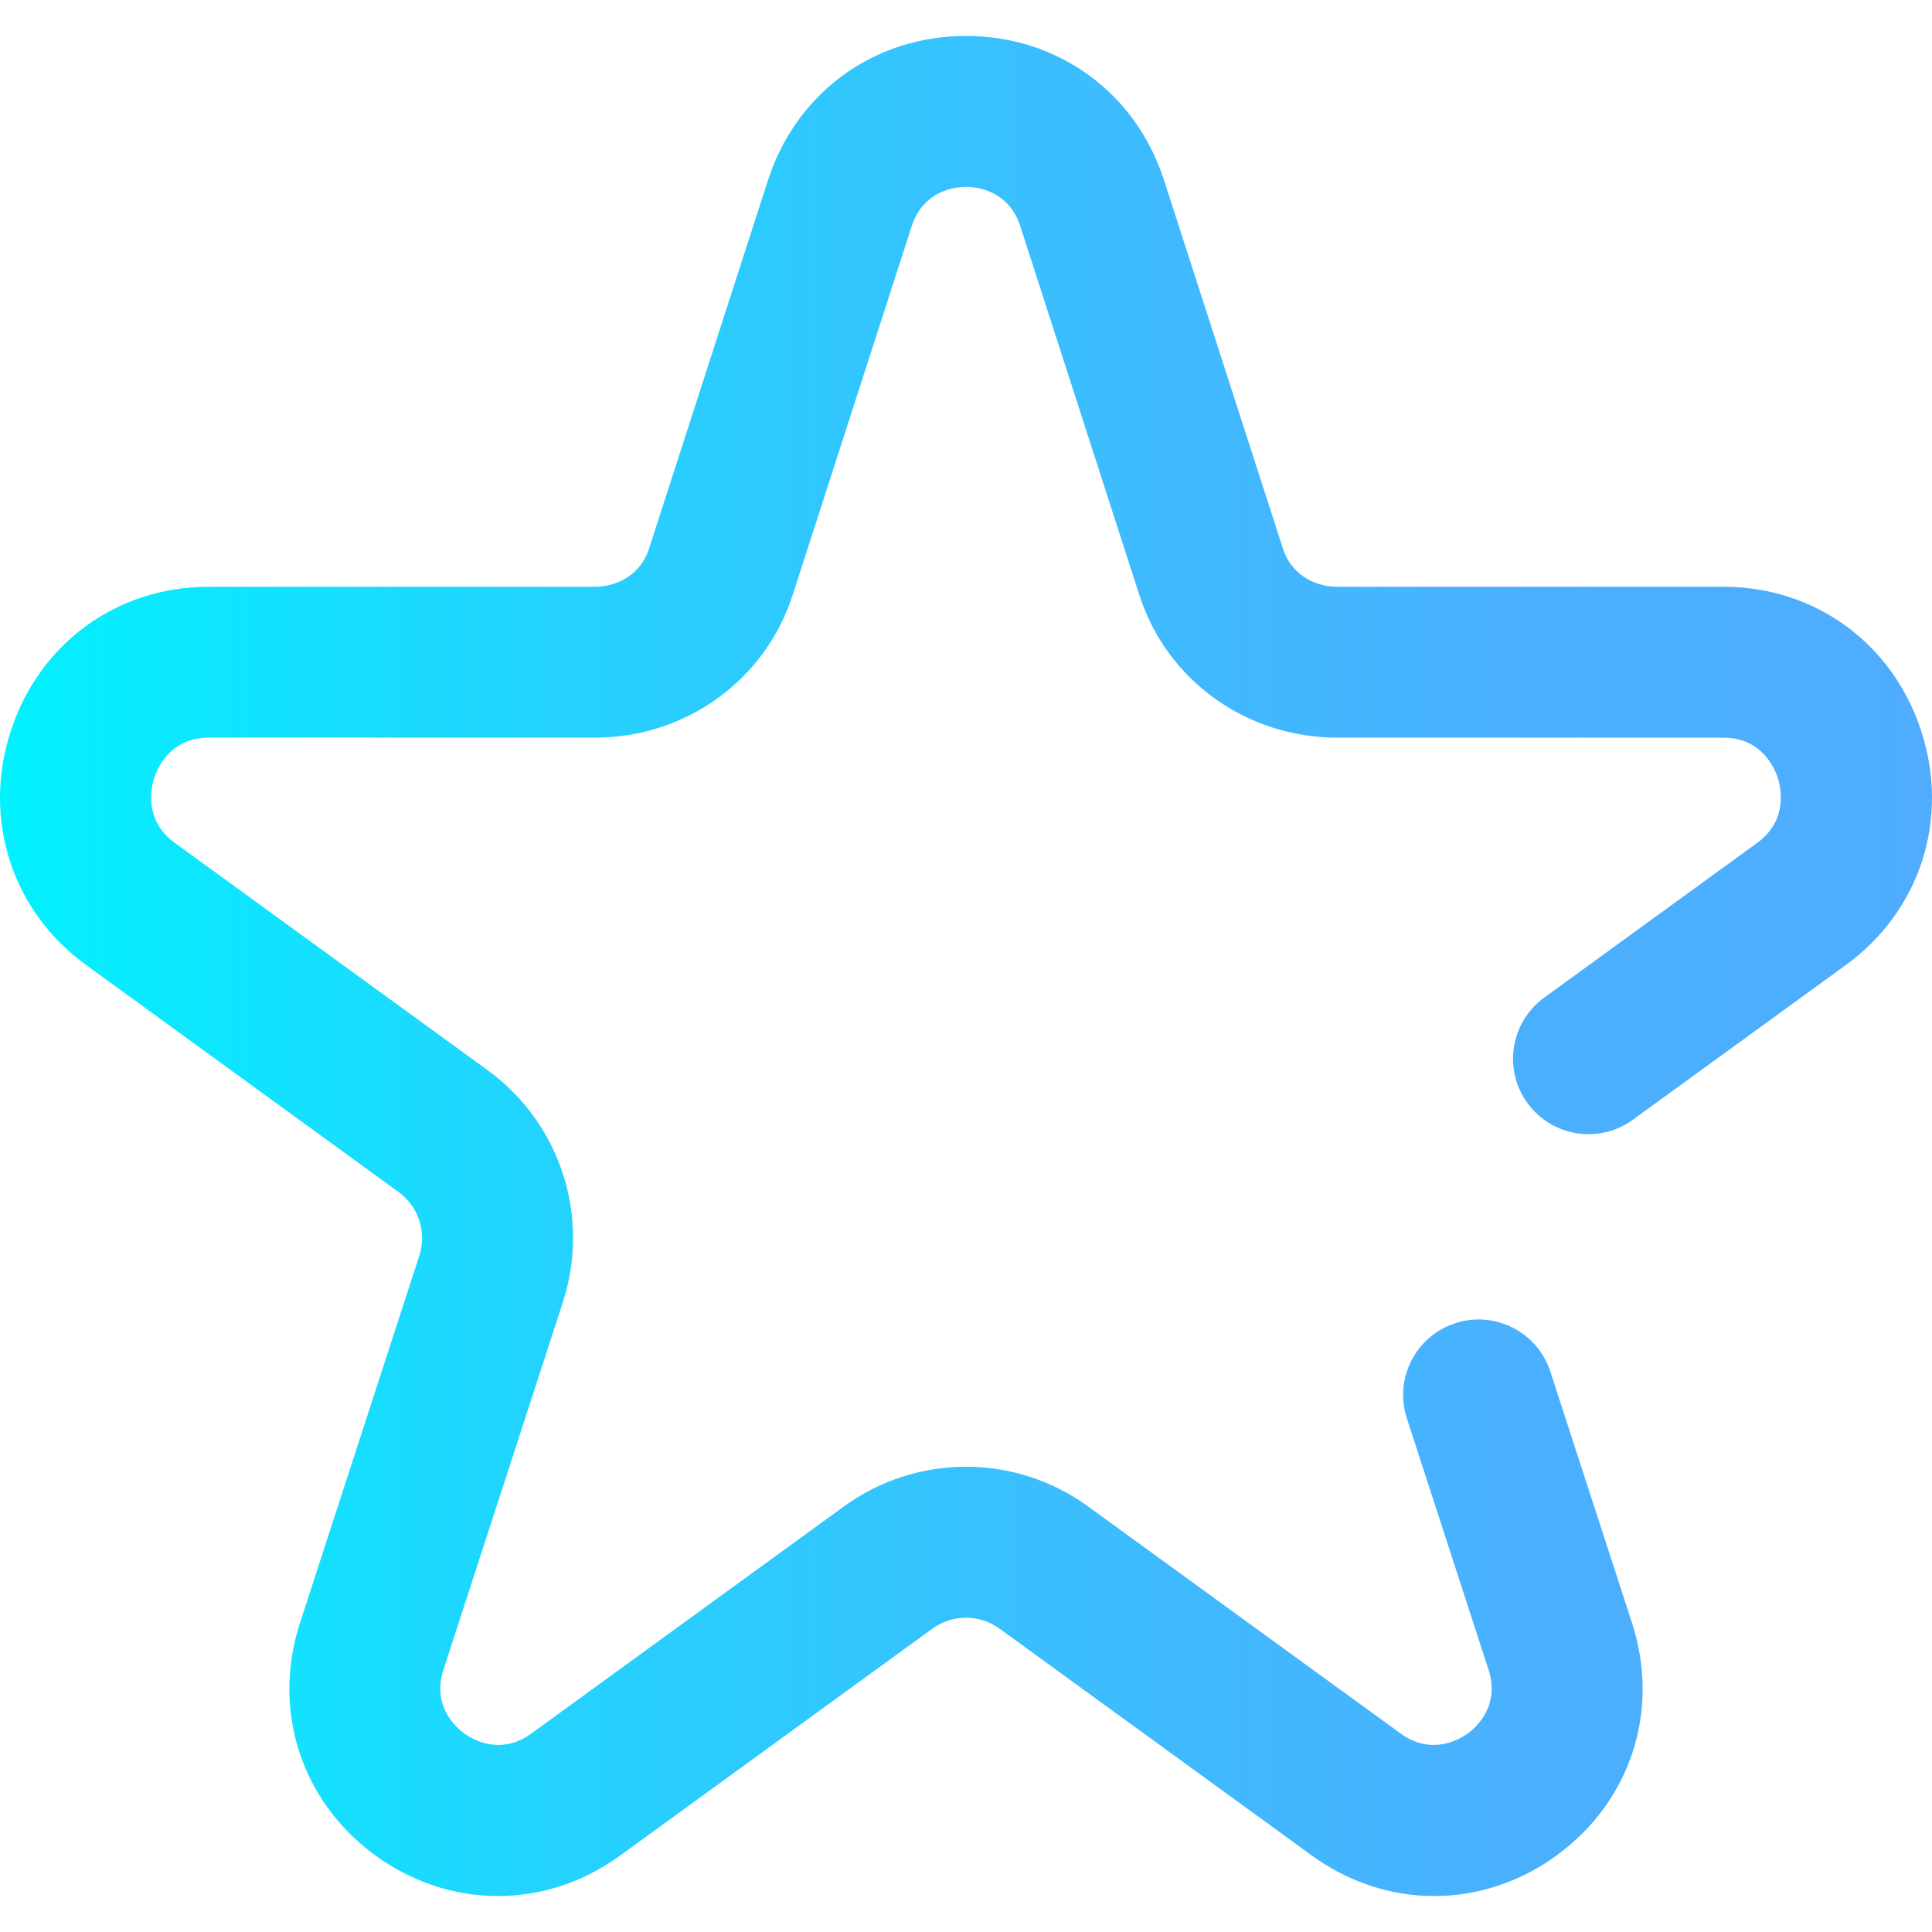
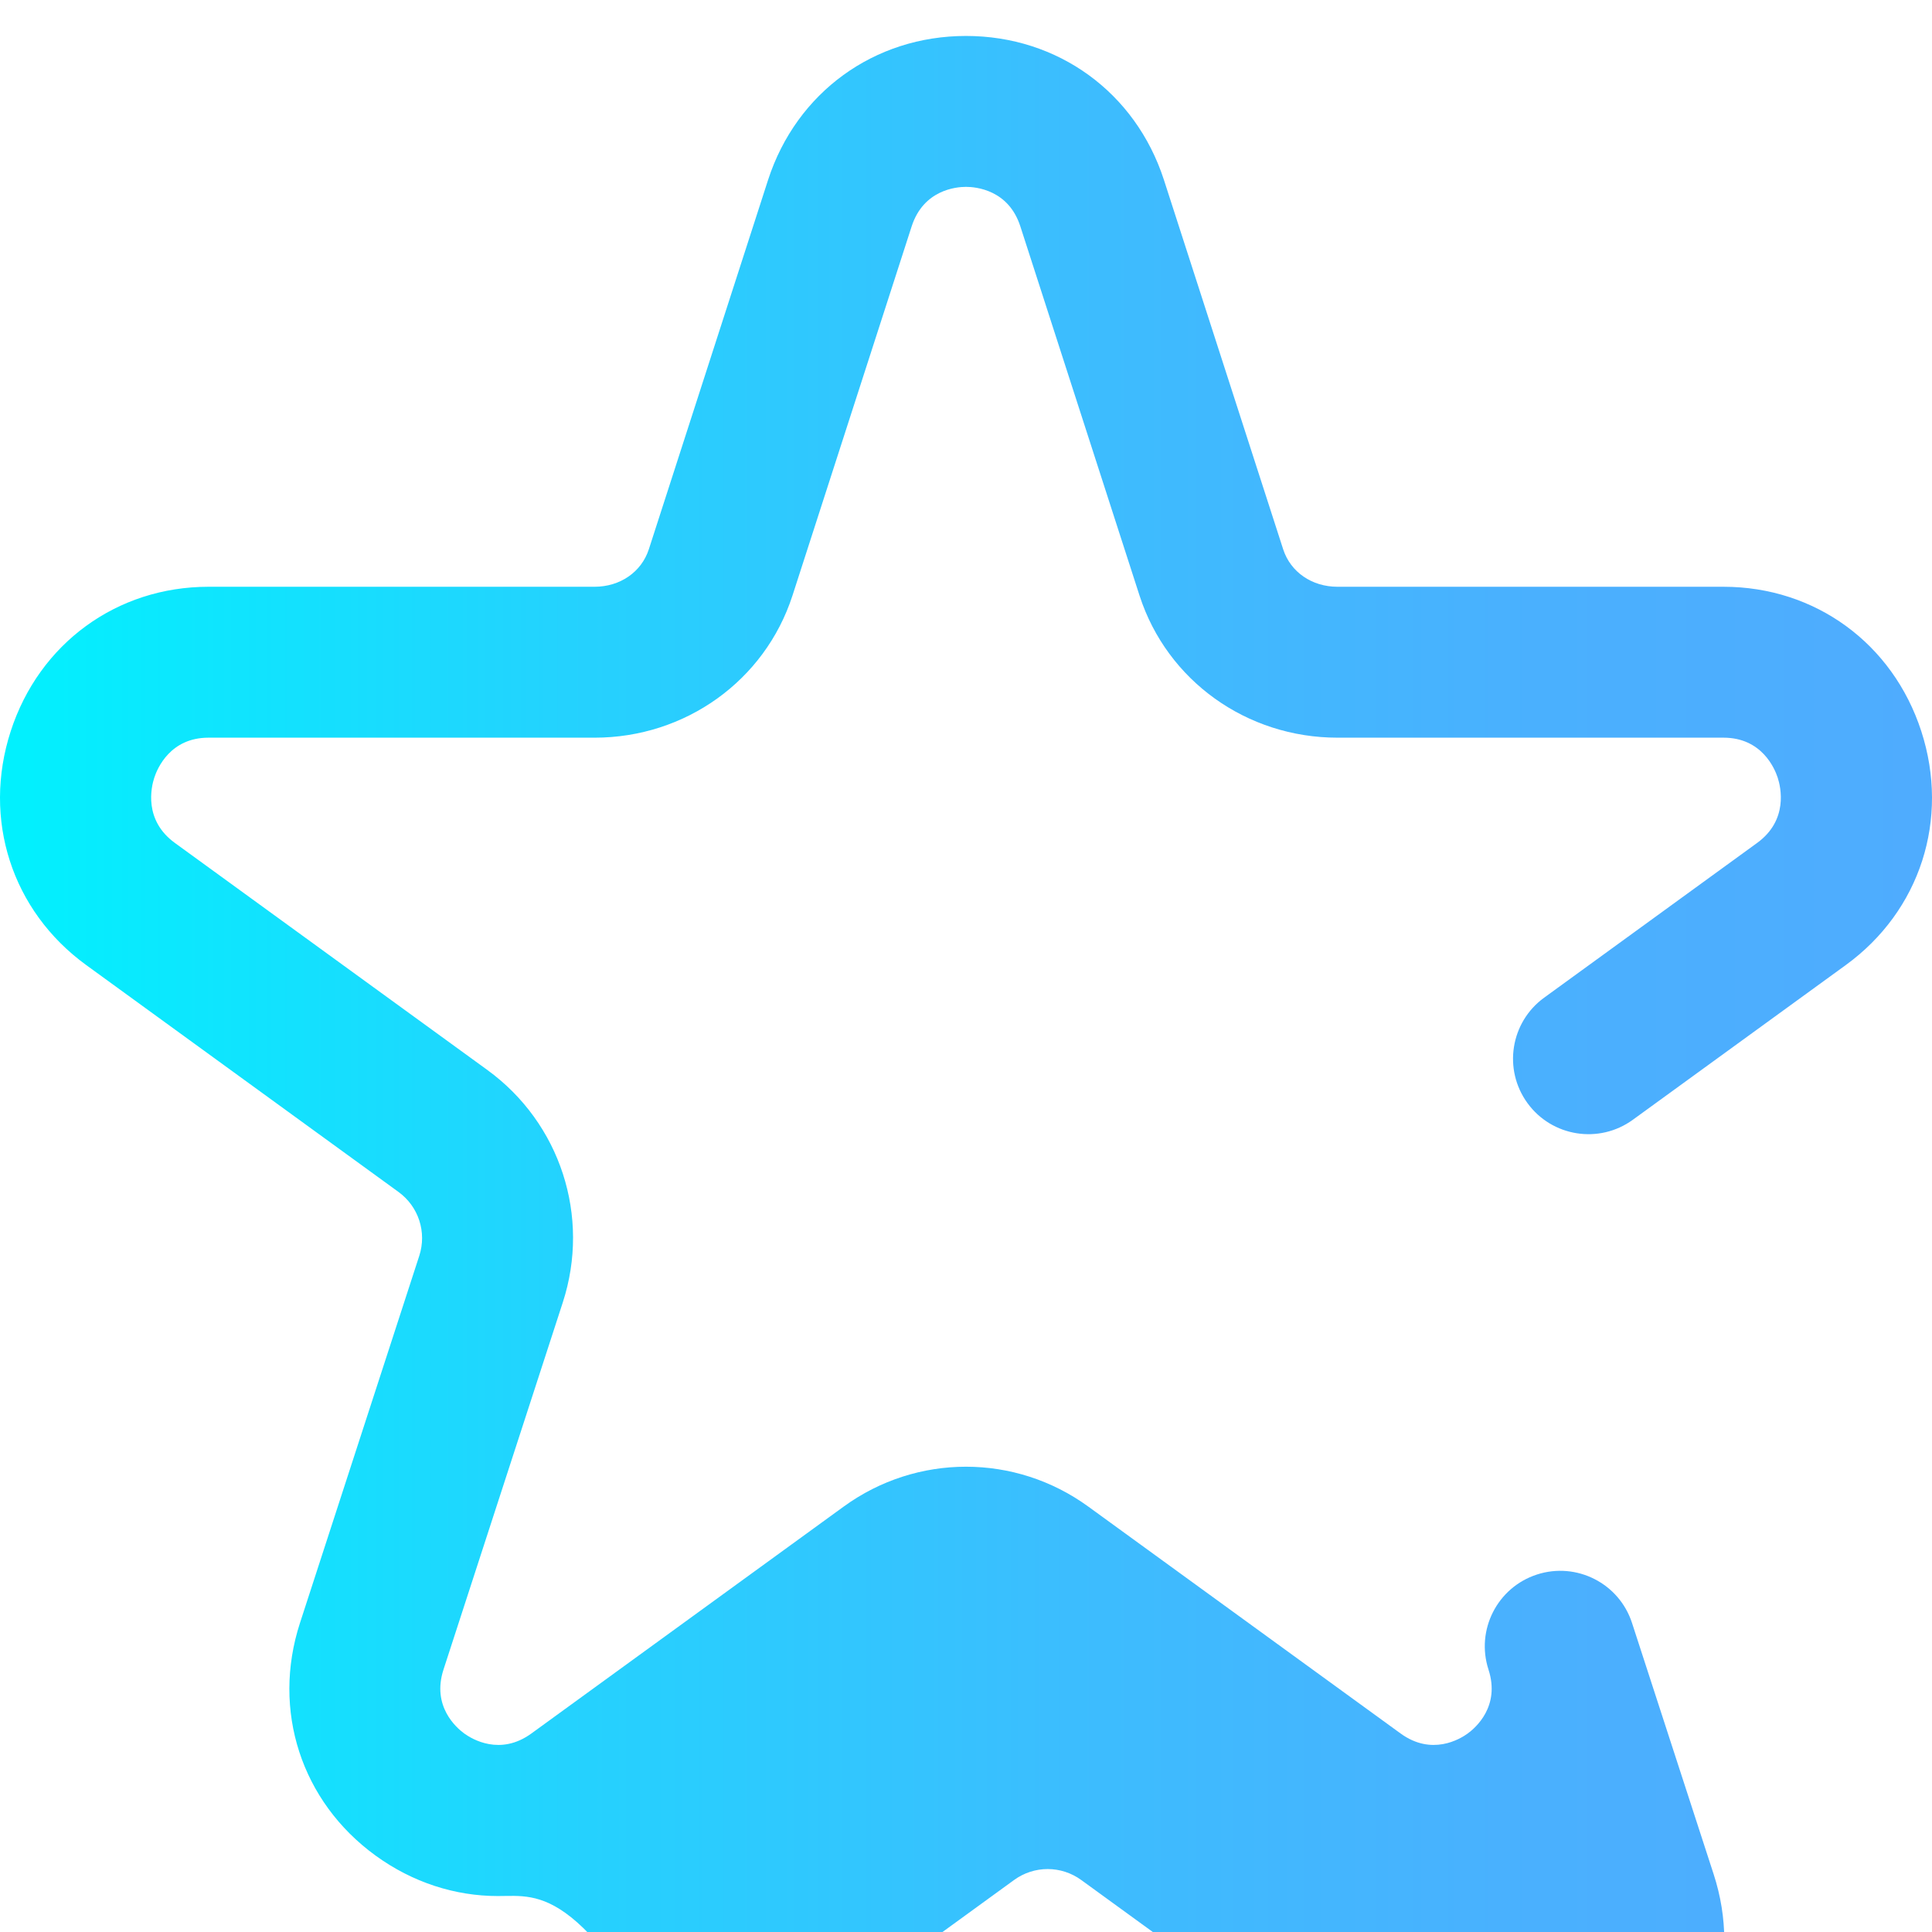
<svg xmlns="http://www.w3.org/2000/svg" id="Capa_1" x="0px" y="0px" viewBox="0 0 512 512" style="enable-background:new 0 0 512 512;" xml:space="preserve">
  <linearGradient id="SVGID_1_" gradientUnits="userSpaceOnUse" x1="0.01" y1="257.923" x2="512.109" y2="257.923" gradientTransform="matrix(1 0 0 -1 -0.01 513.873)">
    <stop offset="0" style="stop-color:#00F2FE" />
    <stop offset="0.021" style="stop-color:#03EFFE" />
    <stop offset="0.293" style="stop-color:#24D2FE" />
    <stop offset="0.554" style="stop-color:#3CBDFE" />
    <stop offset="0.796" style="stop-color:#4AB0FE" />
    <stop offset="1" style="stop-color:#4FACFE" />
  </linearGradient>
-   <path style="fill:url(#SVGID_1_);" d="M131.928,502.471c-11.281,0-22.562-3.575-32.405-10.727 c-19.686-14.302-27.548-38.497-20.028-61.64l31.614-97.297c2.034-6.257-0.177-13.059-5.499-16.926l-82.767-60.134 C3.118,241.415-4.732,217.081,2.848,193.752c7.55-23.237,28.12-38.253,52.402-38.253h102.305c6.784,0,12.436-3.905,14.399-9.949 l31.602-97.891c7.531-23.178,28.113-38.132,52.446-38.132s44.914,14.953,52.434,38.096l31.625,97.963 c1.953,6.008,7.604,9.913,14.387,9.913H456.75c24.282,0,44.851,15.015,52.402,38.253c7.581,23.328-0.269,47.663-19.996,61.995 l-56.435,41.003c-8.935,6.489-21.44,4.51-27.931-4.424c-6.492-8.935-4.511-21.439,4.423-27.932l56.435-41.003 c8.32-6.044,6.289-14.755,5.468-17.281c-0.81-2.492-4.237-10.619-14.367-10.619H354.446c-24.058,0-45.129-15.103-52.434-37.583 l-31.626-97.962c-3.142-9.672-11.807-10.426-14.387-10.426c-2.58,0-11.245,0.754-14.399,10.462l-31.602,97.891 c-7.317,22.516-28.387,37.619-52.446,37.619H55.248c-10.129,0-13.557,8.127-14.367,10.619c-0.821,2.525-2.852,11.237,5.468,17.281 l82.767,60.134c19.383,14.082,27.432,38.852,20.027,61.639l-31.614,97.297c-3.153,9.707,3.412,15.41,5.5,16.928 c2.087,1.516,9.539,5.999,17.798-0.001l82.766-60.133c19.383-14.083,45.429-14.082,64.811,0.001l82.766,60.132 c8.256,6.001,15.71,1.517,17.798,0.001c2.088-1.518,8.654-7.221,5.5-16.928l-21.641-66.608 c-3.413-10.504,2.335-21.784,12.839-25.197c10.501-3.412,21.784,2.336,25.196,12.839l21.642,66.608 c7.52,23.142-0.342,47.339-20.028,61.64c-19.685,14.304-45.125,14.302-64.811,0l-82.766-60.133 c-5.323-3.869-12.476-3.867-17.797-0.001l-82.767,60.134C154.492,498.896,143.21,502.471,131.928,502.471z" />
+   <path style="fill:url(#SVGID_1_);" d="M131.928,502.471c-11.281,0-22.562-3.575-32.405-10.727 c-19.686-14.302-27.548-38.497-20.028-61.64l31.614-97.297c2.034-6.257-0.177-13.059-5.499-16.926l-82.767-60.134 C3.118,241.415-4.732,217.081,2.848,193.752c7.55-23.237,28.12-38.253,52.402-38.253h102.305c6.784,0,12.436-3.905,14.399-9.949 l31.602-97.891c7.531-23.178,28.113-38.132,52.446-38.132s44.914,14.953,52.434,38.096l31.625,97.963 c1.953,6.008,7.604,9.913,14.387,9.913H456.75c24.282,0,44.851,15.015,52.402,38.253c7.581,23.328-0.269,47.663-19.996,61.995 l-56.435,41.003c-8.935,6.489-21.44,4.51-27.931-4.424c-6.492-8.935-4.511-21.439,4.423-27.932l56.435-41.003 c8.32-6.044,6.289-14.755,5.468-17.281c-0.81-2.492-4.237-10.619-14.367-10.619H354.446c-24.058,0-45.129-15.103-52.434-37.583 l-31.626-97.962c-3.142-9.672-11.807-10.426-14.387-10.426c-2.58,0-11.245,0.754-14.399,10.462l-31.602,97.891 c-7.317,22.516-28.387,37.619-52.446,37.619H55.248c-10.129,0-13.557,8.127-14.367,10.619c-0.821,2.525-2.852,11.237,5.468,17.281 l82.767,60.134c19.383,14.082,27.432,38.852,20.027,61.639l-31.614,97.297c-3.153,9.707,3.412,15.41,5.5,16.928 c2.087,1.516,9.539,5.999,17.798-0.001l82.766-60.133c19.383-14.083,45.429-14.082,64.811,0.001l82.766,60.132 c8.256,6.001,15.71,1.517,17.798,0.001c2.088-1.518,8.654-7.221,5.5-16.928c-3.413-10.504,2.335-21.784,12.839-25.197c10.501-3.412,21.784,2.336,25.196,12.839l21.642,66.608 c7.52,23.142-0.342,47.339-20.028,61.64c-19.685,14.304-45.125,14.302-64.811,0l-82.766-60.133 c-5.323-3.869-12.476-3.867-17.797-0.001l-82.767,60.134C154.492,498.896,143.21,502.471,131.928,502.471z" />
  <g> </g>
  <g> </g>
  <g> </g>
  <g> </g>
  <g> </g>
  <g> </g>
  <g> </g>
  <g> </g>
  <g> </g>
  <g> </g>
  <g> </g>
  <g> </g>
  <g> </g>
  <g> </g>
  <g> </g>
</svg>